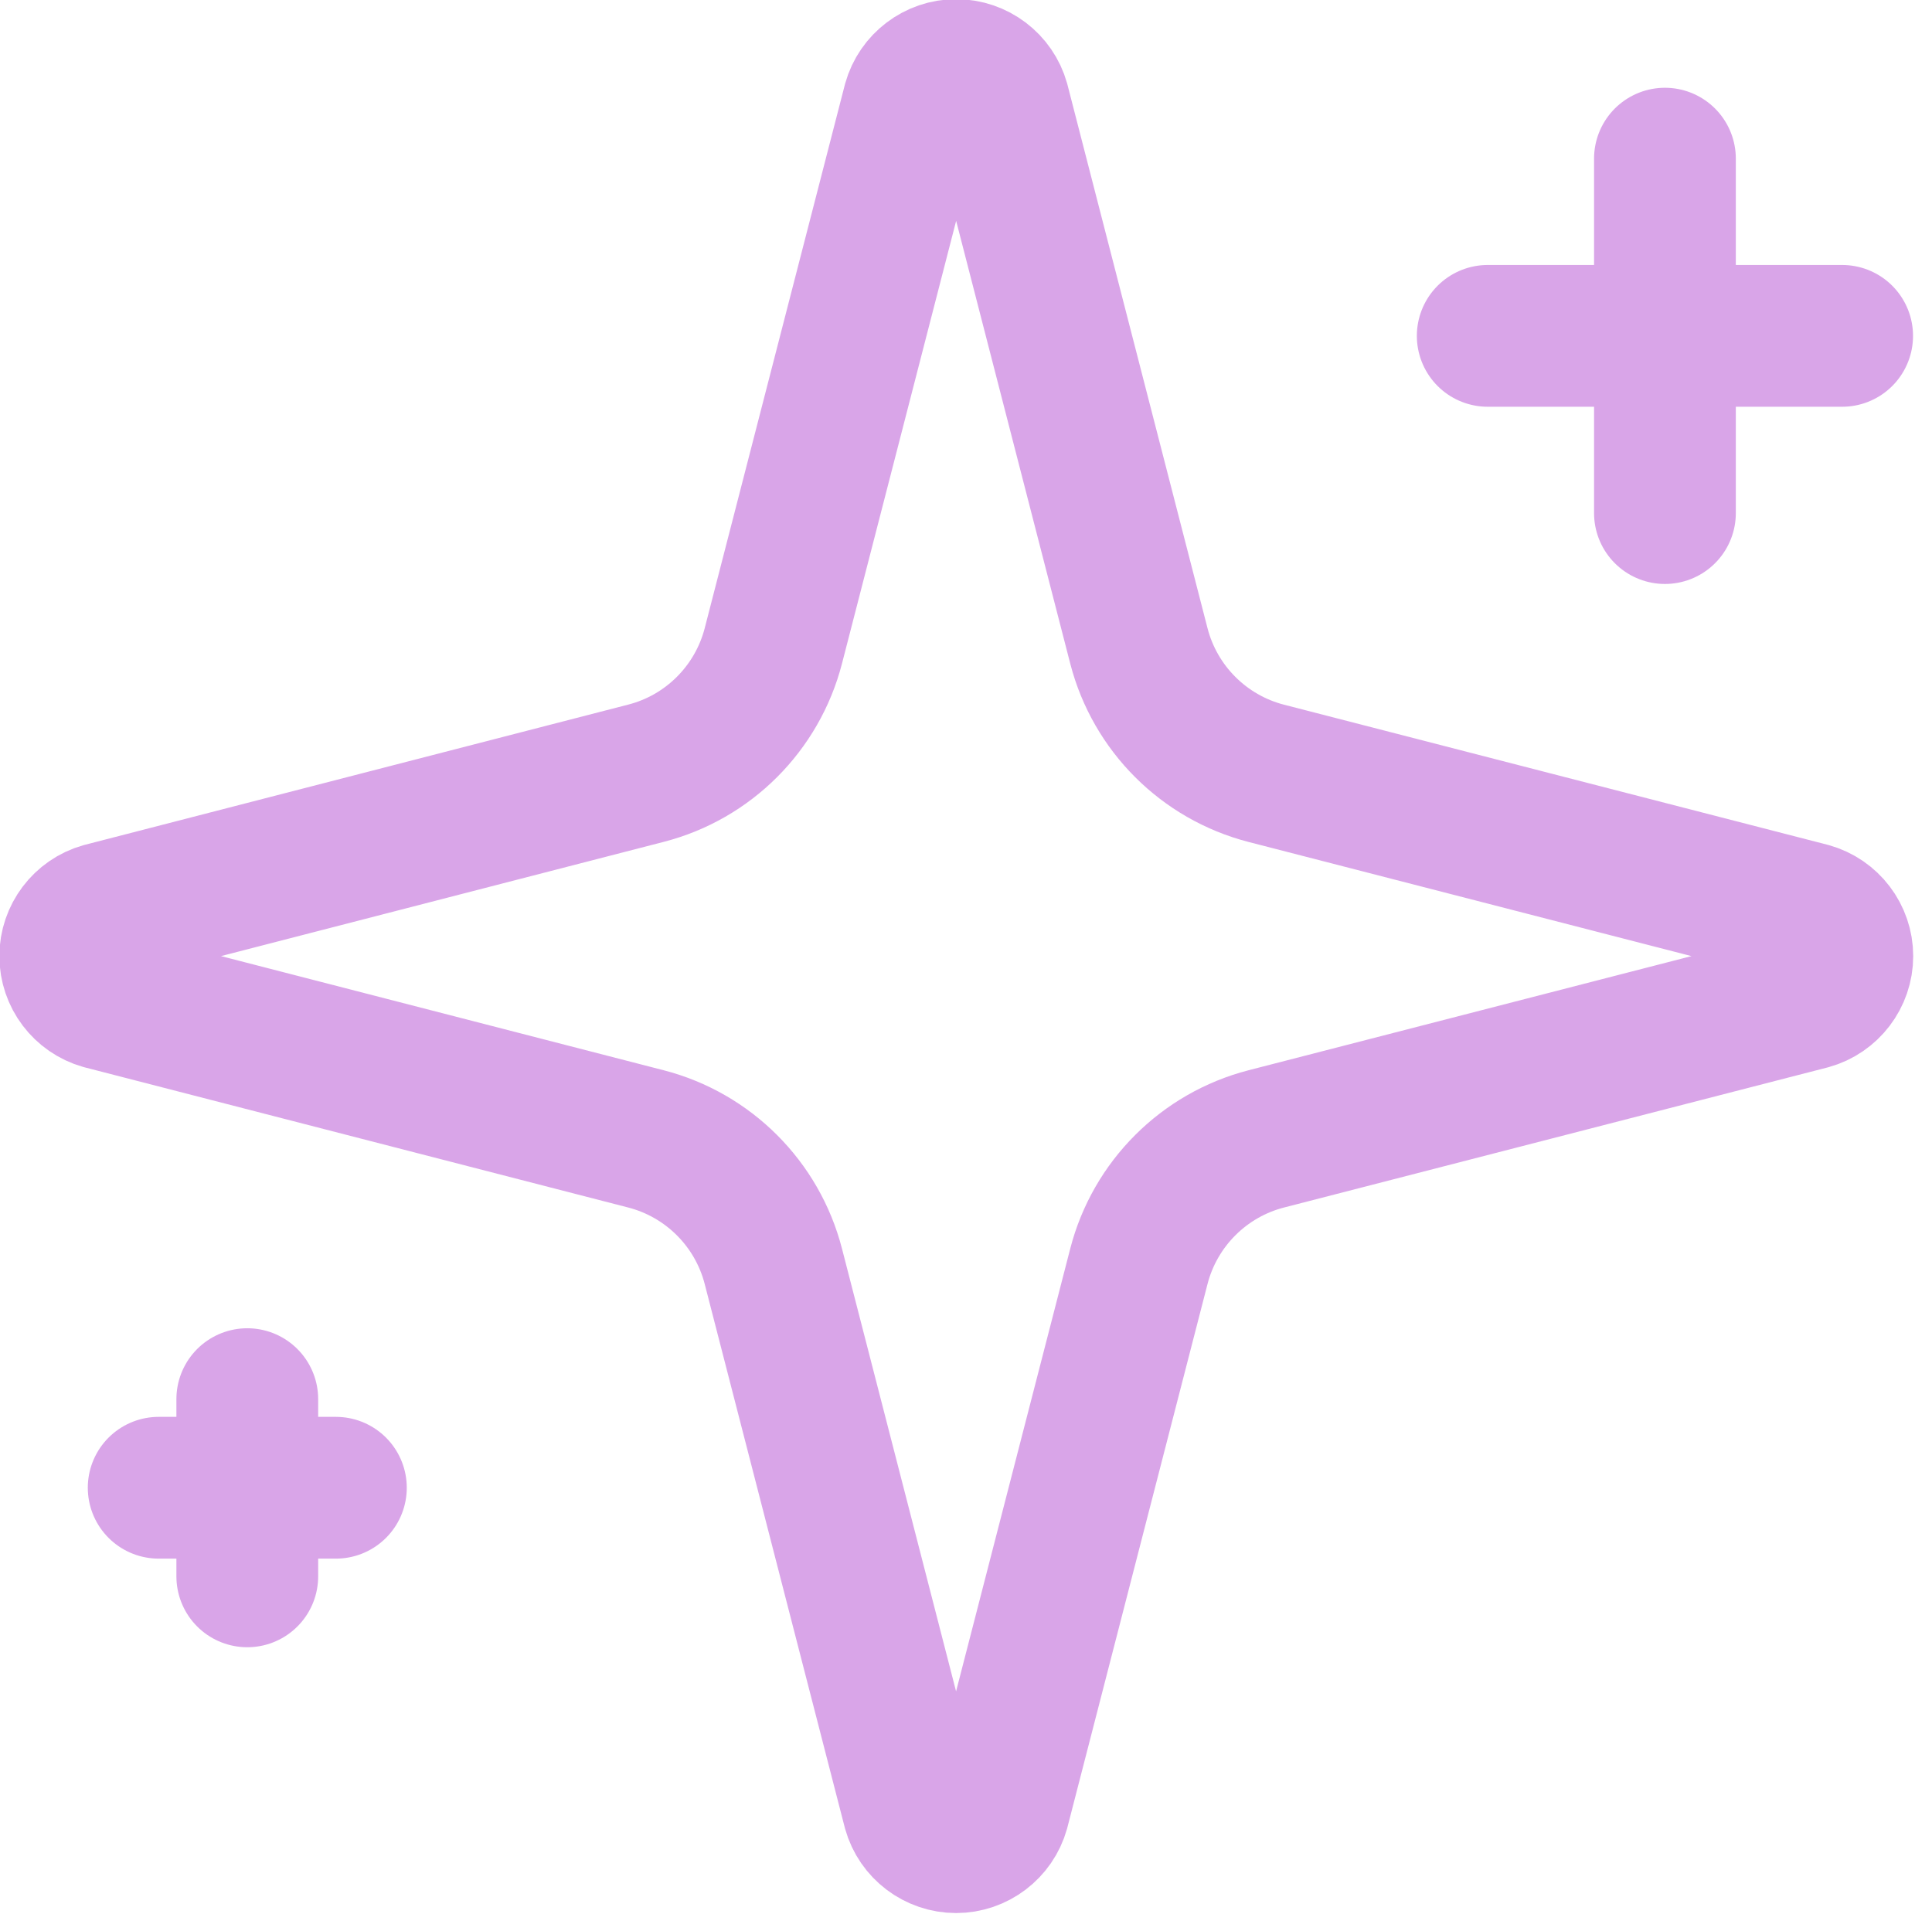
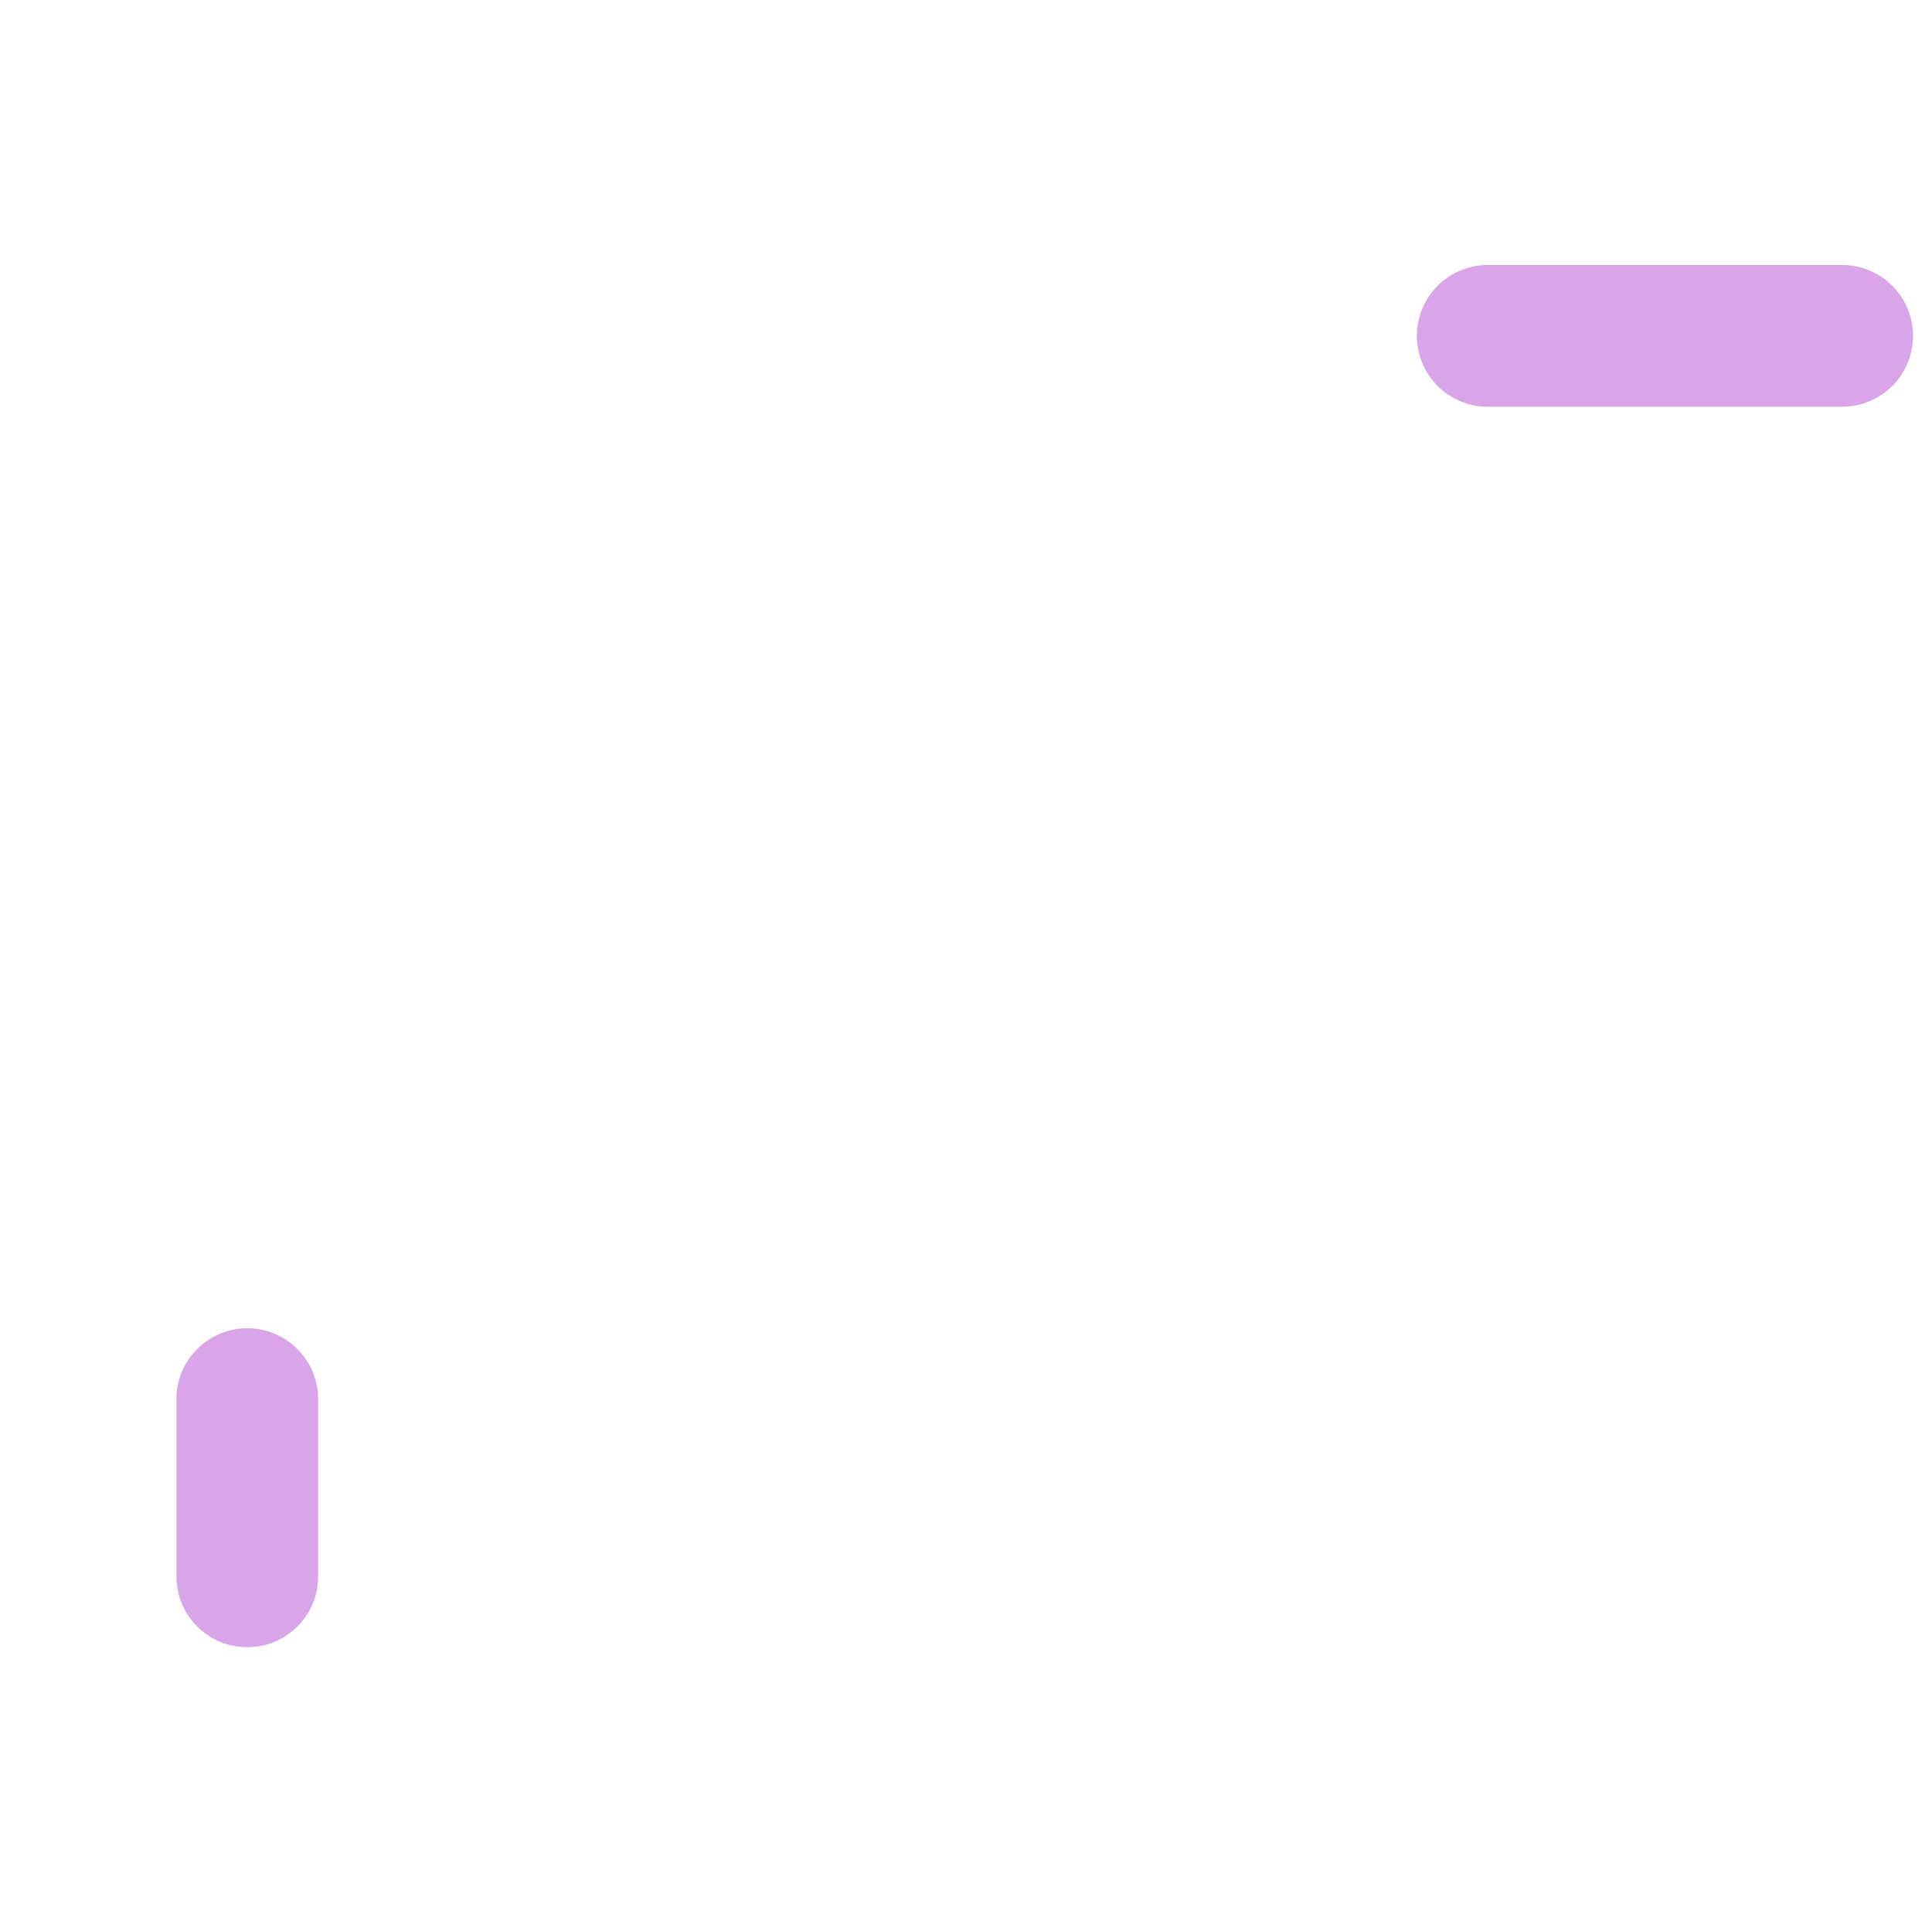
<svg xmlns="http://www.w3.org/2000/svg" width="100%" height="100%" viewBox="0 0 109 108" version="1.1" xml:space="preserve" style="fill-rule:evenodd;clip-rule:evenodd;stroke-linecap:round;stroke-linejoin:round;">
  <g transform="matrix(1,0,0,1,-3553.97,-1405.93)">
    <g transform="matrix(1.311,0,0,2.188,3111.97,1044.97)">
      <g transform="matrix(3.813,0,0,2.285,332.537,162.209)">
-         <path d="M9.937,15.5C9.755,14.796 9.204,14.245 8.5,14.063L2.365,12.481C2.151,12.42 2.002,12.223 2.002,12C2.002,11.777 2.151,11.58 2.365,11.519L8.5,9.936C9.204,9.755 9.755,9.203 9.937,8.5L11.519,2.365C11.579,2.15 11.777,2 12,2C12.224,2 12.422,2.15 12.482,2.365L14.063,8.5C14.245,9.204 14.796,9.755 15.5,9.937L21.635,11.518C21.851,11.578 22.002,11.776 22.002,12C22.002,12.224 21.851,12.422 21.635,12.482L15.5,14.063C14.796,14.245 14.245,14.796 14.063,15.5L12.481,21.635C12.421,21.85 12.223,22 12,22C11.776,22 11.578,21.85 11.518,21.635L9.937,15.5Z" style="fill:none;fill-rule:nonzero;stroke:rgb(217,165,232);stroke-width:1.6px;" />
-       </g>
+         </g>
      <g transform="matrix(3.813,0,0,2.285,332.537,162.209)">
-         <path d="M20,3L20,7" style="fill:none;fill-rule:nonzero;stroke:rgb(217,165,232);stroke-width:1.6px;" />
-       </g>
+         </g>
      <g transform="matrix(3.813,0,0,2.285,332.537,162.209)">
        <path d="M22,5L18,5" style="fill:none;fill-rule:nonzero;stroke:rgb(217,165,232);stroke-width:1.6px;" />
      </g>
      <g transform="matrix(3.813,0,0,2.285,332.537,162.209)">
        <path d="M4,17L4,19" style="fill:none;fill-rule:nonzero;stroke:rgb(217,165,232);stroke-width:1.6px;" />
      </g>
      <g transform="matrix(3.813,0,0,2.285,332.537,162.209)">
-         <path d="M5,18L3,18" style="fill:none;fill-rule:nonzero;stroke:rgb(217,165,232);stroke-width:1.6px;" />
-       </g>
+         </g>
    </g>
  </g>
</svg>